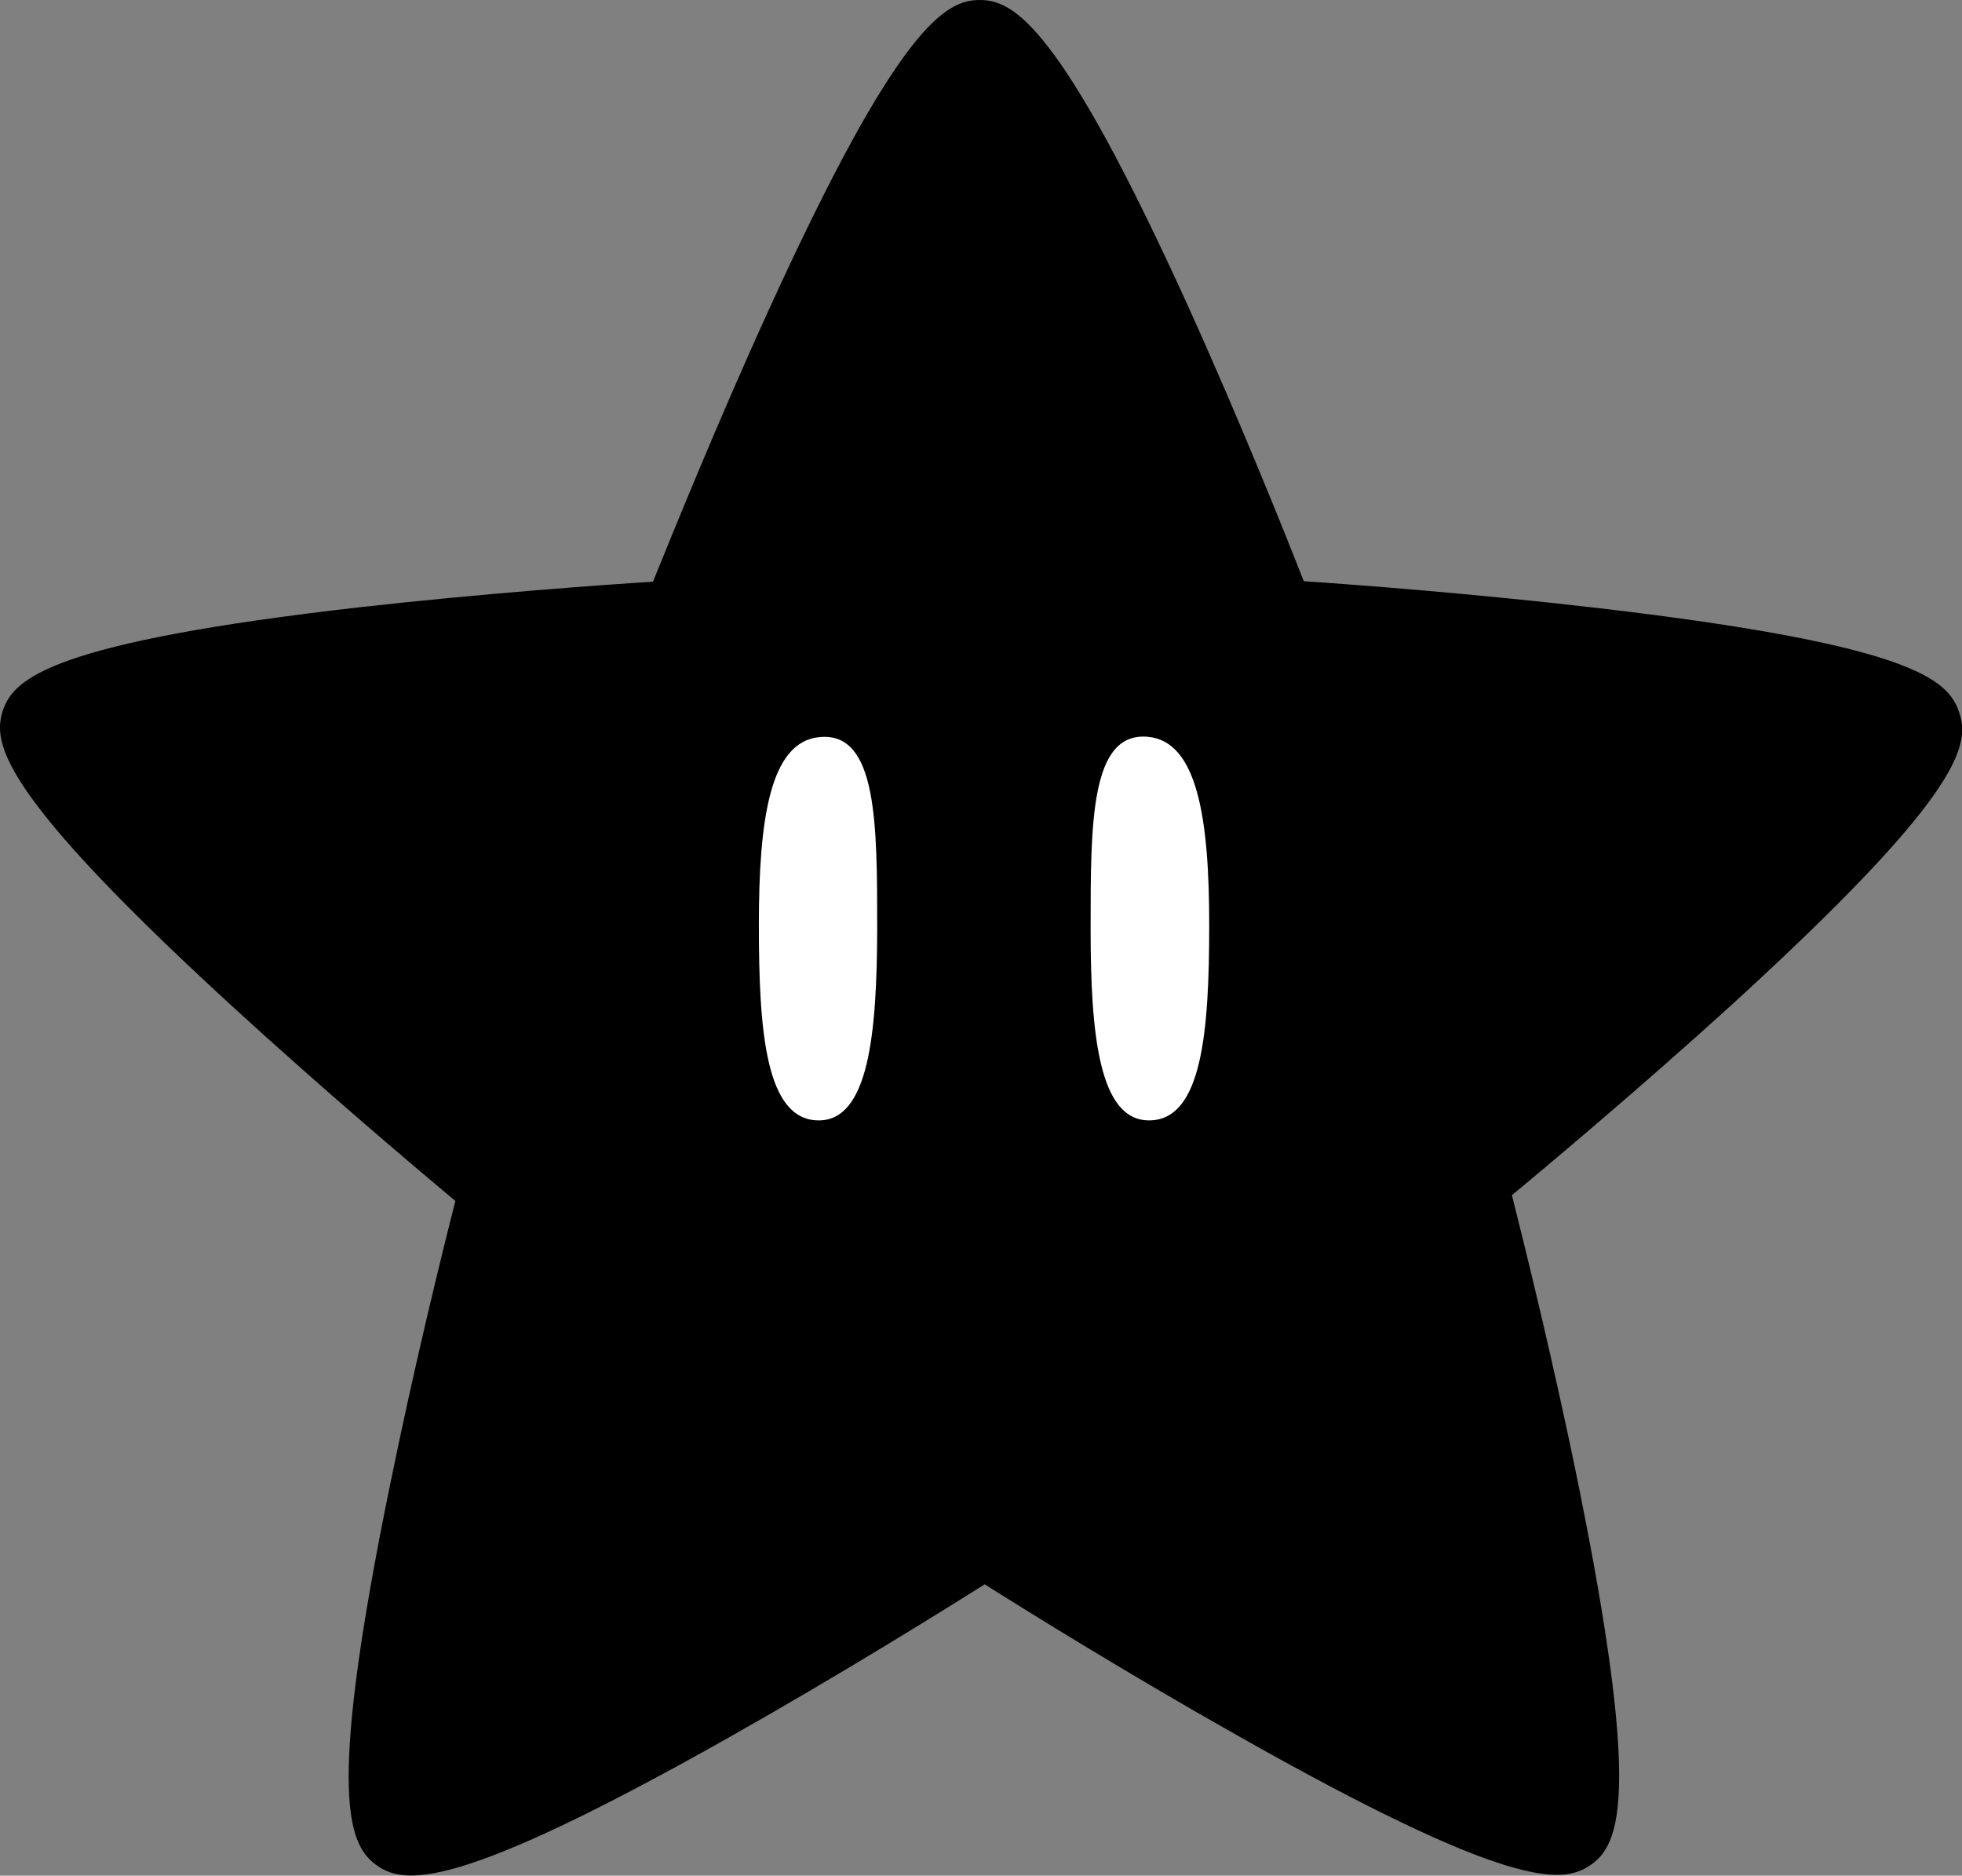
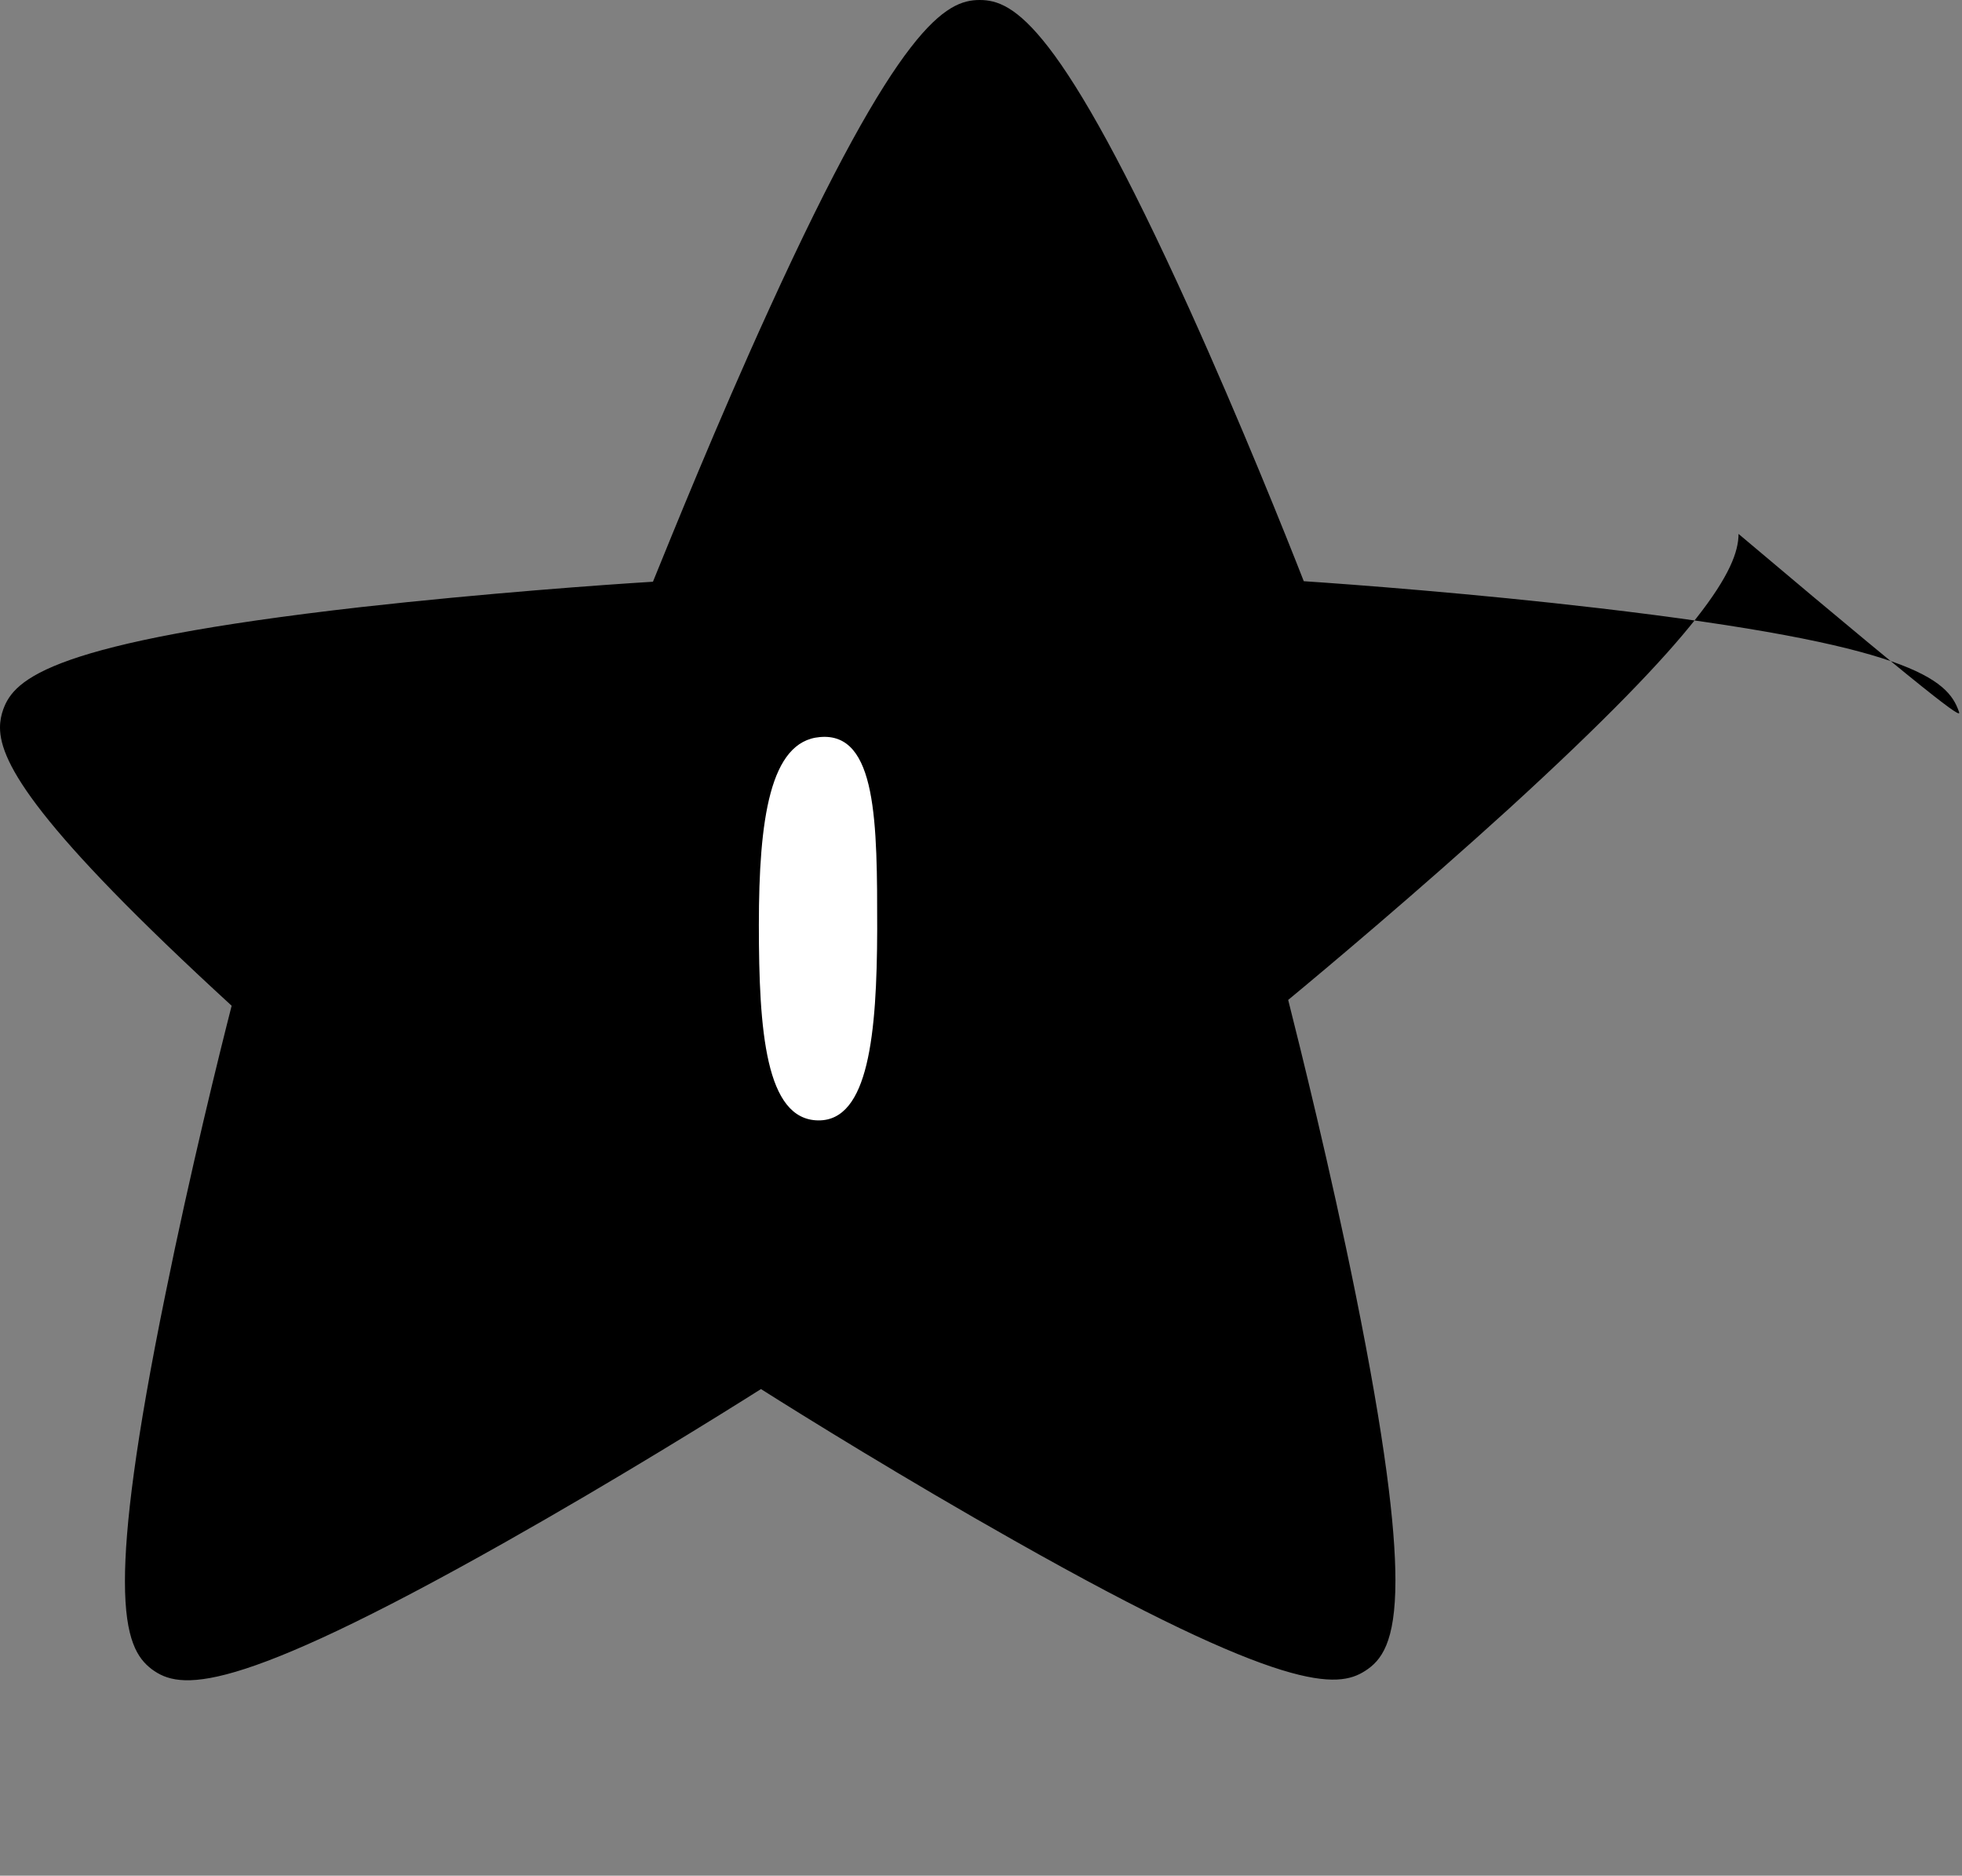
<svg xmlns="http://www.w3.org/2000/svg" version="1.1" id="Layer_1" x="0px" y="0px" viewBox="0 0 742.8 710" style="enable-background:new 0 0 742.8 710;" xml:space="preserve">
  <rect x="0" y="0" width="742.8" height="710" fill="#808080" stroke="none" />
  <style type="text/css">
	.A{fill:#000;}
	.B{fill:#fff;}
</style>
  <g id="ã‚¹ãƒ¼ãƒ‘ãƒ¼ã‚¹ã‚¿ãƒ¼">
-     <path class="A" d="M741.6,269.3c-4.2-12.2-18.3-25.3-136.3-39.1c-47-5.5-93.6-9-111.7-10.2c-6.6-16.9-23.9-60.1-43.3-103   C401.4,9.1,383.7,0,370.9,0c-12.7,0-30.5,9.1-79.8,117.2c-19.6,42.9-37.1,86.3-43.9,103c-18,1.1-64,4.4-110.5,9.6   C19.6,243.1,5.4,256.8,1.2,268.6c-0.7,2-1.2,4.2-1.2,6.8c0,13.4,14,37.7,87.7,105.3c34.9,32,70.7,62.2,84.7,73.9   c-4.5,17.6-15.7,62.8-25.1,109.3c-11.3,55.3-15.3,88.3-15.3,108.6c0,22.4,4.9,29.2,10.1,33.2c10.6,7.9,29.6,10.8,133.8-48   c41.5-23.4,81.4-48.2,96.9-58c15.3,9.7,54.8,34.2,95.8,57.3c102.9,58.2,122.6,56,132.9,49.4c6.1-3.9,11.5-10.6,11.5-34.2   c0-20.5-4-53.6-15.1-108.6c-9.5-47.1-21-93.4-25.5-111.2c13.9-11.5,49.2-41.1,83.7-72.5c73-66.7,86.8-90.5,86.8-103.9   C742.8,273.5,742.4,271.4,741.6,269.3" />
+     <path class="A" d="M741.6,269.3c-4.2-12.2-18.3-25.3-136.3-39.1c-47-5.5-93.6-9-111.7-10.2c-6.6-16.9-23.9-60.1-43.3-103   C401.4,9.1,383.7,0,370.9,0c-12.7,0-30.5,9.1-79.8,117.2c-19.6,42.9-37.1,86.3-43.9,103c-18,1.1-64,4.4-110.5,9.6   C19.6,243.1,5.4,256.8,1.2,268.6c-0.7,2-1.2,4.2-1.2,6.8c0,13.4,14,37.7,87.7,105.3c-4.5,17.6-15.7,62.8-25.1,109.3c-11.3,55.3-15.3,88.3-15.3,108.6c0,22.4,4.9,29.2,10.1,33.2c10.6,7.9,29.6,10.8,133.8-48   c41.5-23.4,81.4-48.2,96.9-58c15.3,9.7,54.8,34.2,95.8,57.3c102.9,58.2,122.6,56,132.9,49.4c6.1-3.9,11.5-10.6,11.5-34.2   c0-20.5-4-53.6-15.1-108.6c-9.5-47.1-21-93.4-25.5-111.2c13.9-11.5,49.2-41.1,83.7-72.5c73-66.7,86.8-90.5,86.8-103.9   C742.8,273.5,742.4,271.4,741.6,269.3" />
    <path class="B" d="M309.8,424.1c-20-0.2-22.5-34-22.5-74c0-40,4.2-69.5,23.1-71.1c21.7-2,21.7,32.6,21.7,72.7   C332,391.6,328.8,424.3,309.8,424.1" />
-     <path class="B" d="M435.2,424.1c-19.1,0.2-22.3-32.4-22.3-72.5c0-40.1-0.1-74.7,21.7-72.7c18.8,1.7,23.2,31.2,23.2,71.1   C457.8,390.1,455.2,423.9,435.2,424.1" />
  </g>
</svg>